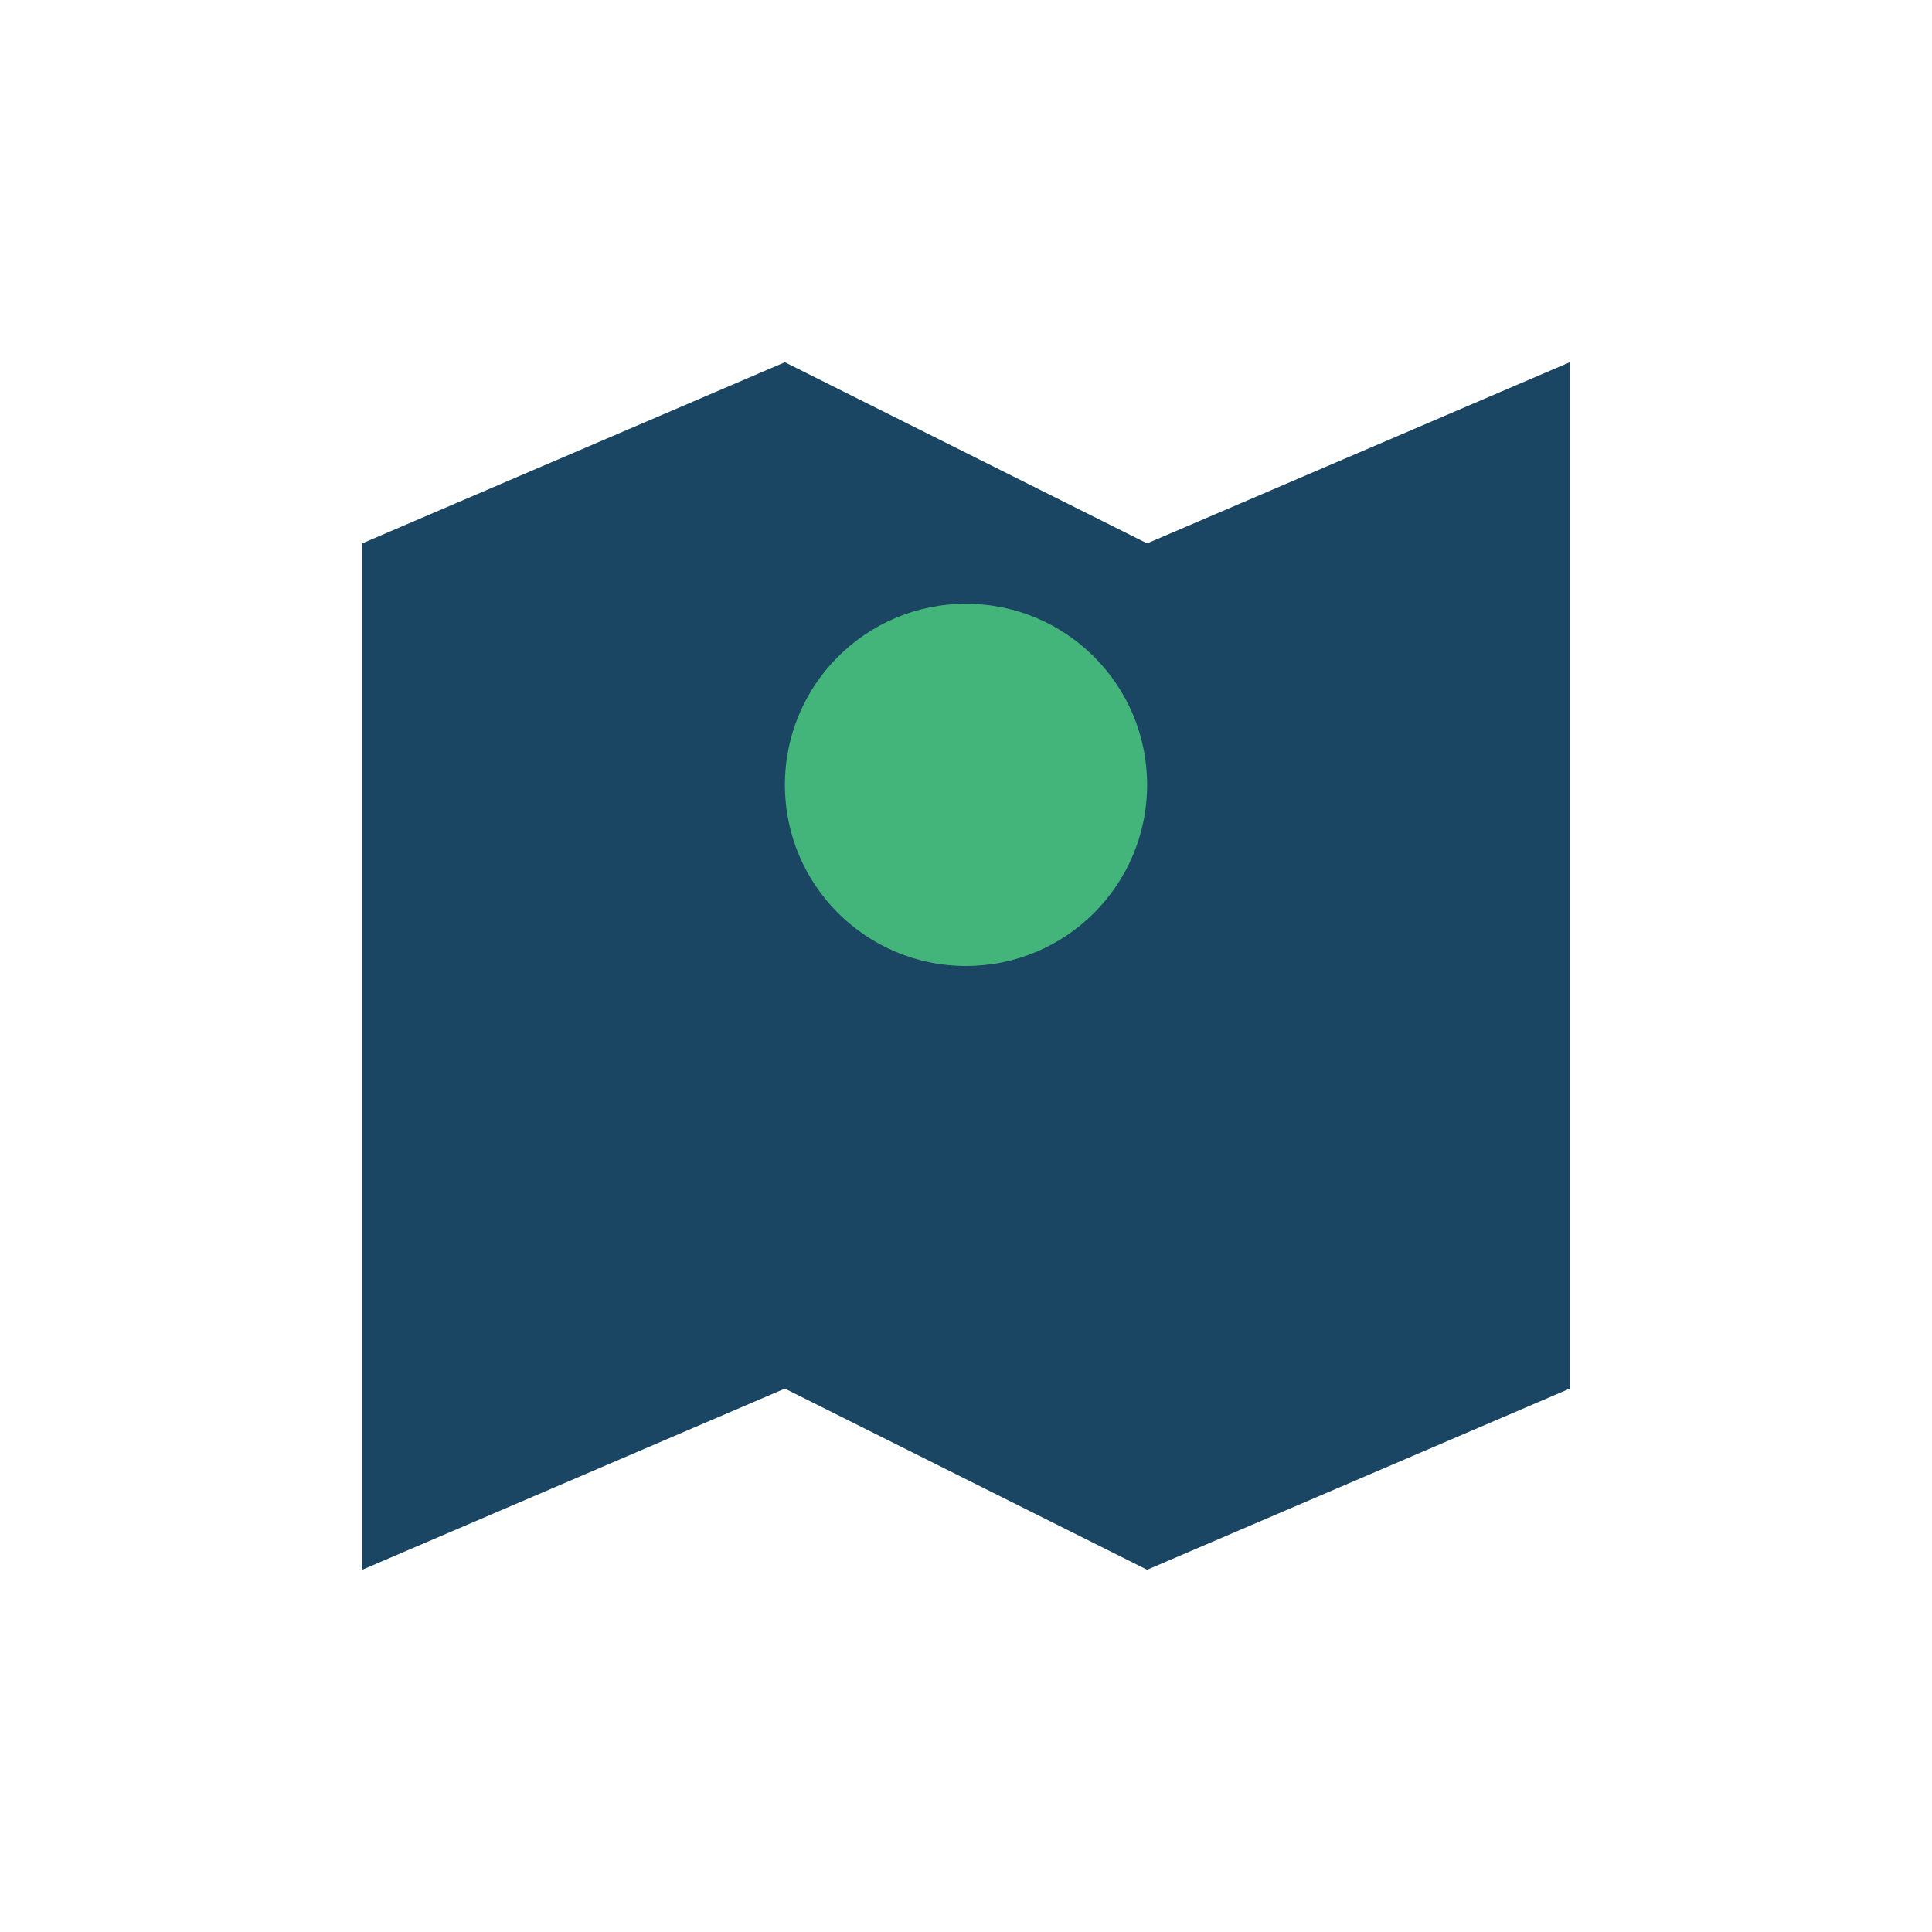
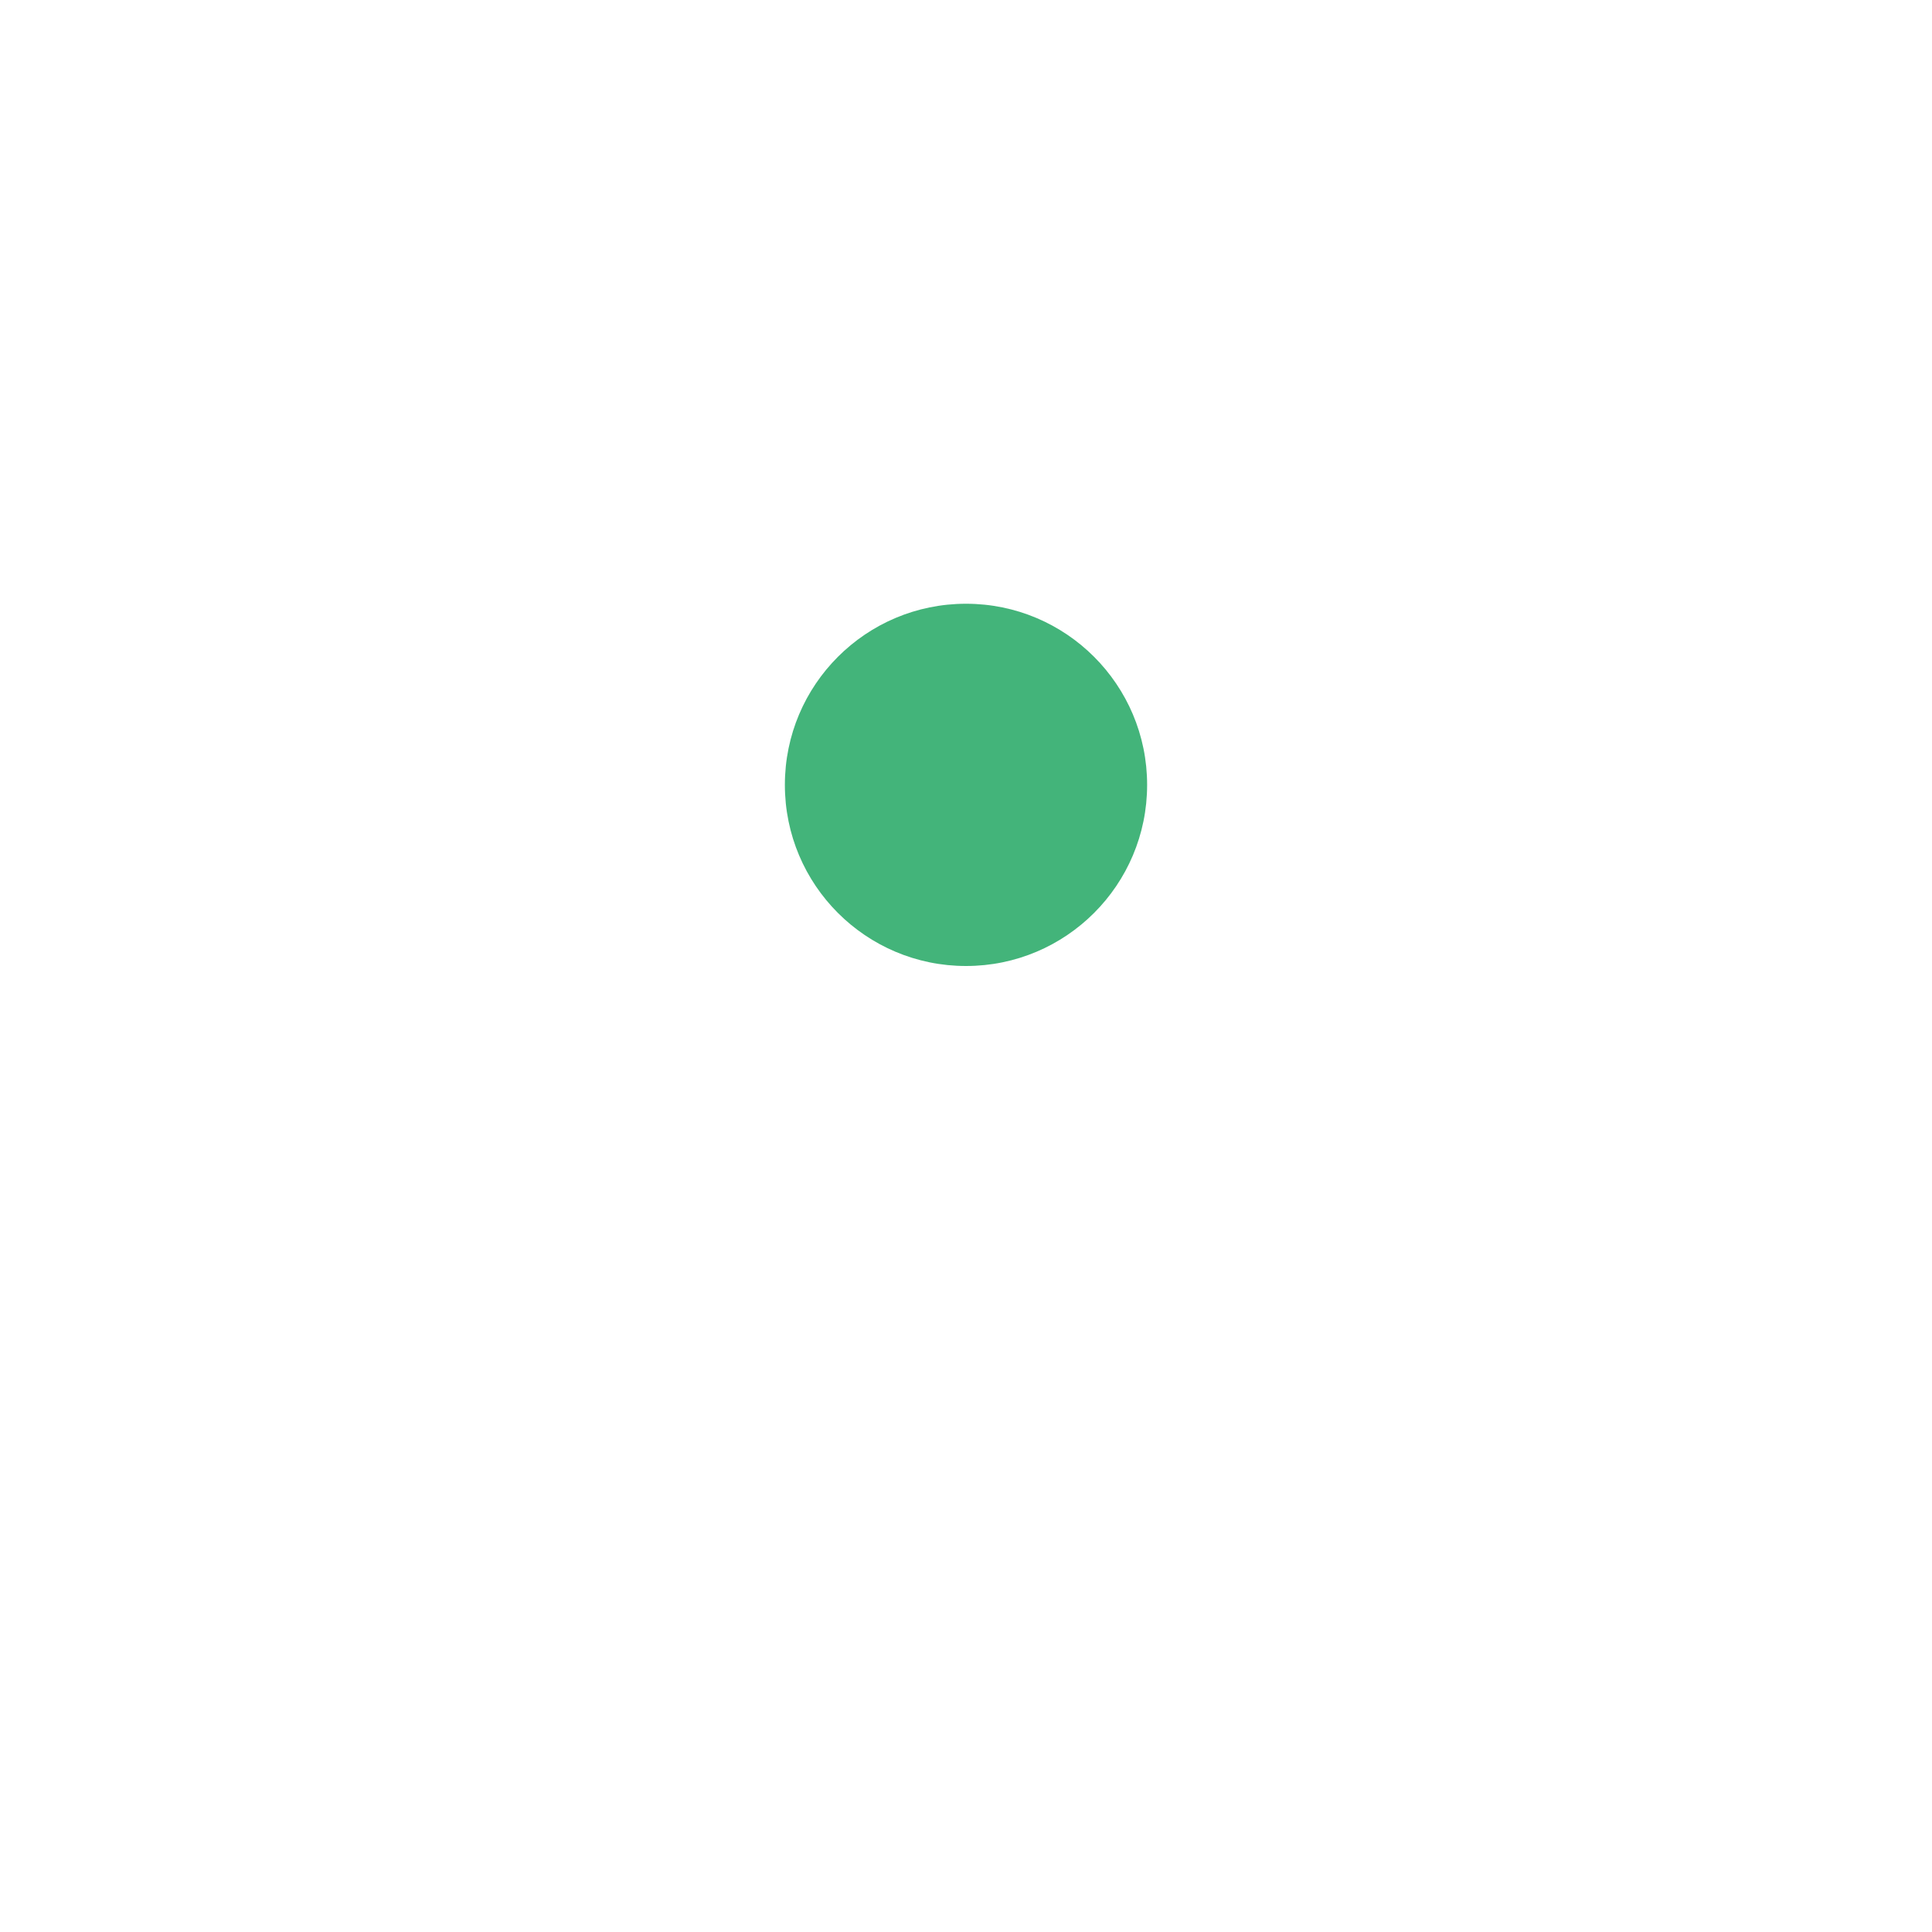
<svg xmlns="http://www.w3.org/2000/svg" width="32" height="32" viewBox="0 0 32 32">
-   <path d="M6 26l7-3 6 3 7-3V6l-7 3-6-3-7 3v20z" fill="#1A4563" />
  <circle cx="16" cy="13" r="3" fill="#43B47A" />
</svg>